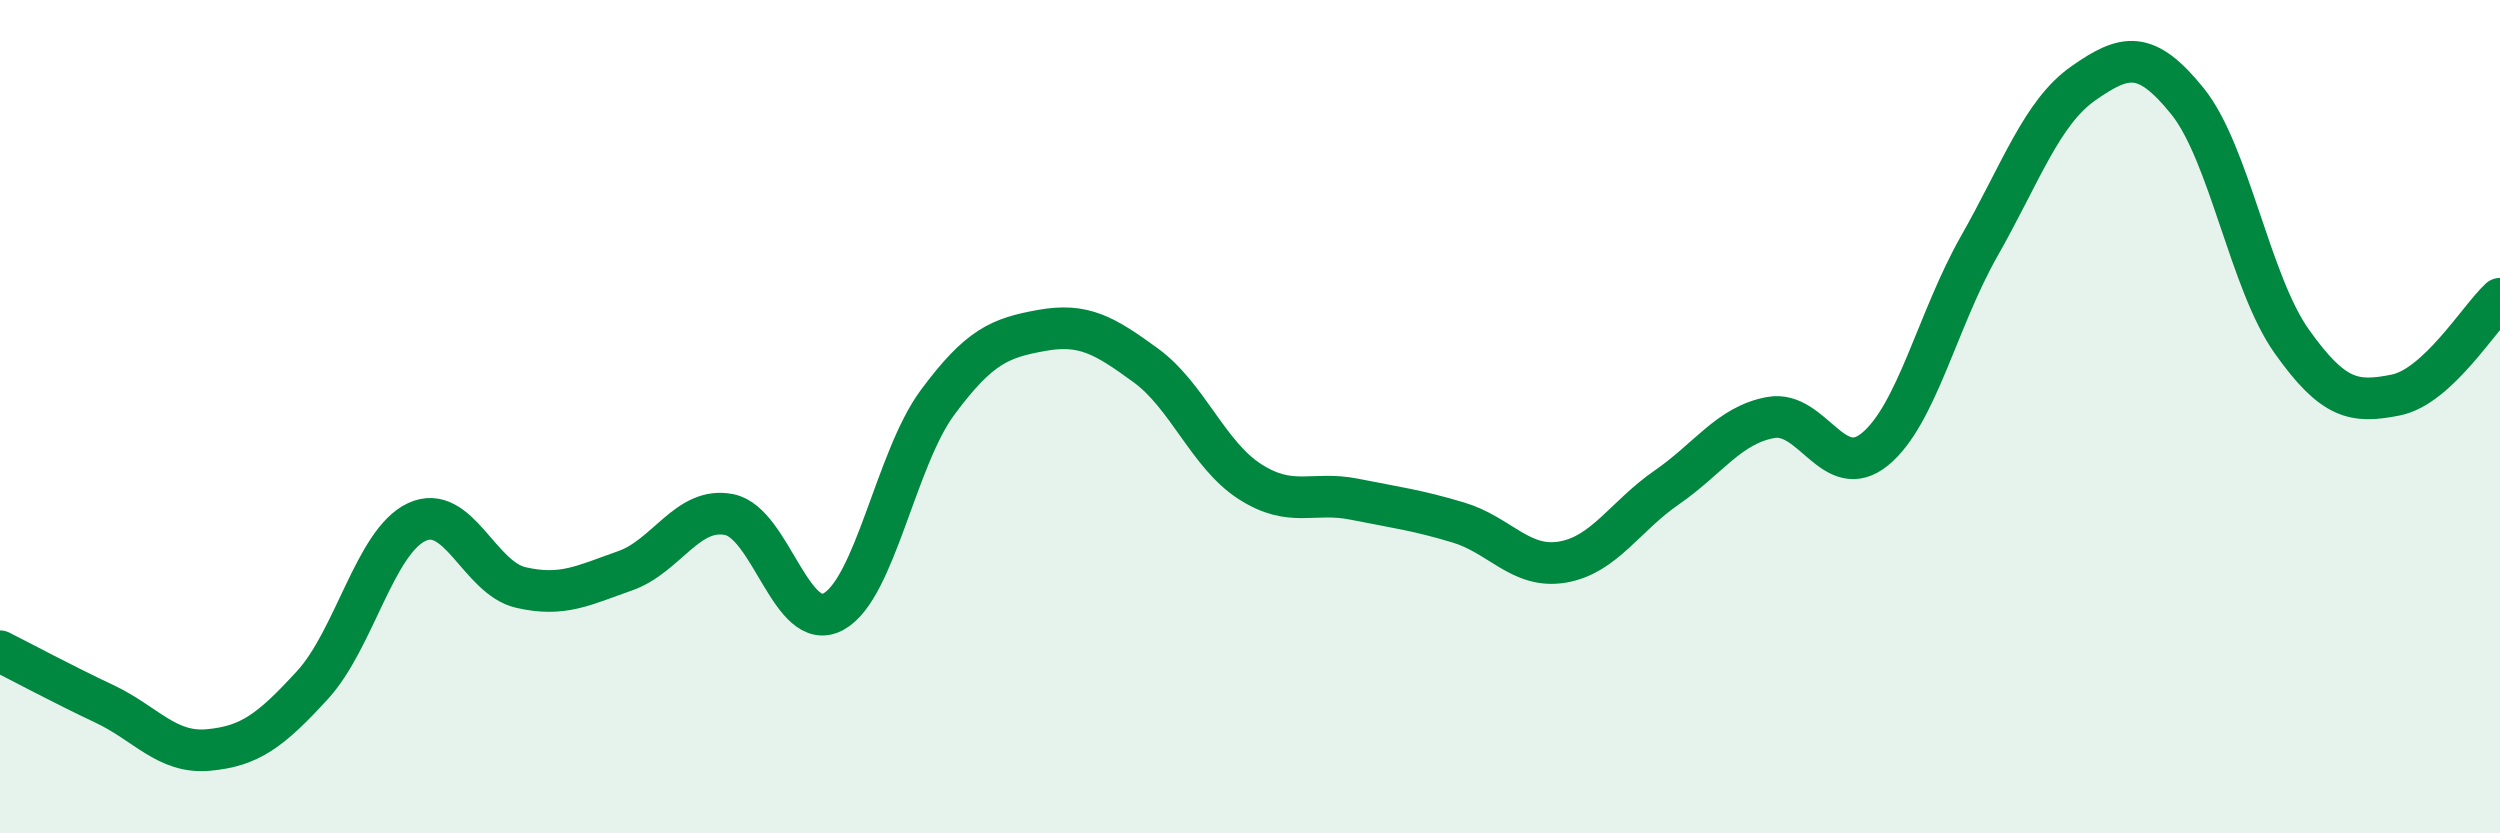
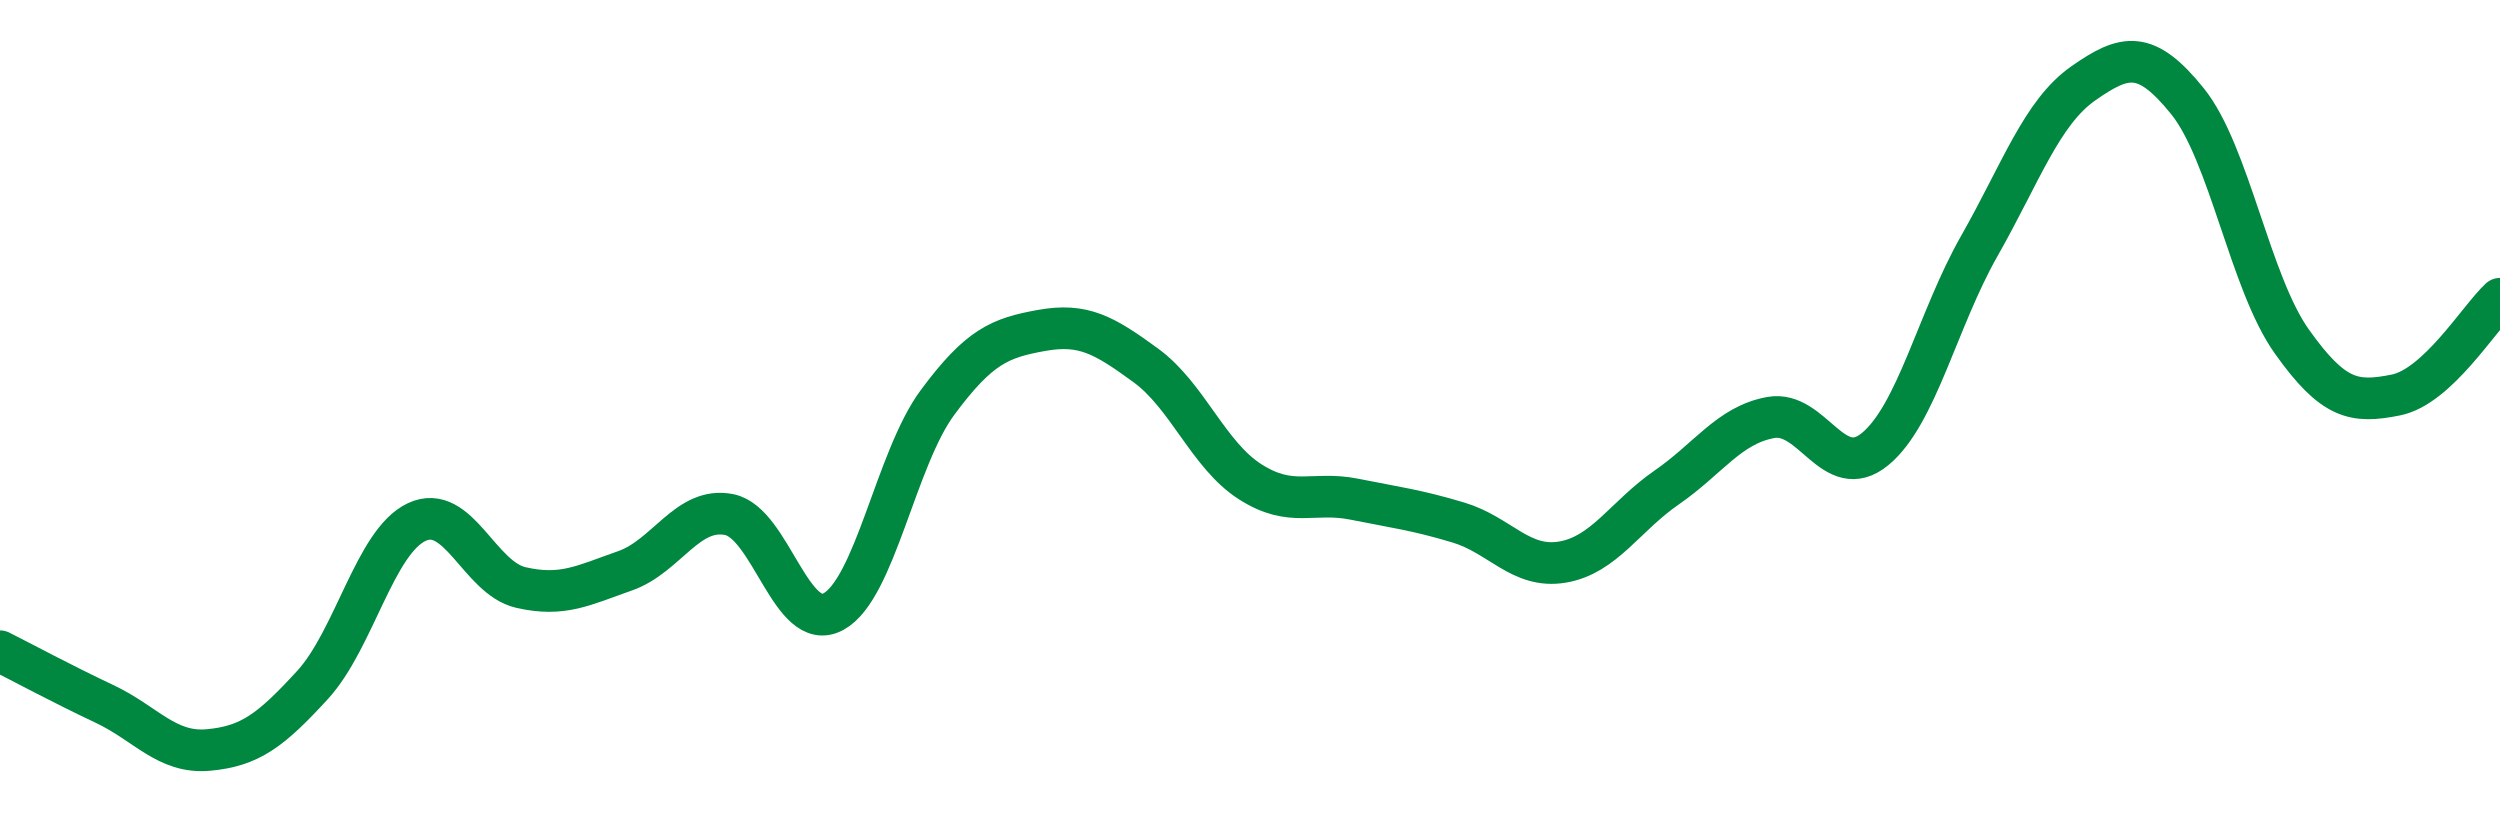
<svg xmlns="http://www.w3.org/2000/svg" width="60" height="20" viewBox="0 0 60 20">
-   <path d="M 0,15.63 C 0.5,15.88 1.5,16.42 2.5,16.89 C 3.5,17.36 4,18.09 5,18 C 6,17.91 6.5,17.53 7.5,16.44 C 8.5,15.35 9,13 10,12.53 C 11,12.06 11.5,13.87 12.5,14.1 C 13.5,14.33 14,14.05 15,13.7 C 16,13.35 16.5,12.15 17.5,12.35 C 18.5,12.55 19,15.22 20,14.68 C 21,14.14 21.5,11.01 22.5,9.66 C 23.5,8.31 24,8.11 25,7.93 C 26,7.75 26.5,8.04 27.5,8.77 C 28.5,9.5 29,10.92 30,11.56 C 31,12.2 31.5,11.78 32.5,11.98 C 33.5,12.18 34,12.24 35,12.54 C 36,12.84 36.5,13.66 37.5,13.49 C 38.5,13.32 39,12.39 40,11.7 C 41,11.01 41.5,10.2 42.5,10.02 C 43.5,9.84 44,11.6 45,10.78 C 46,9.96 46.5,7.67 47.5,5.91 C 48.5,4.15 49,2.7 50,2 C 51,1.3 51.5,1.19 52.5,2.43 C 53.5,3.67 54,6.78 55,8.19 C 56,9.6 56.5,9.68 57.5,9.48 C 58.5,9.28 59.5,7.63 60,7.17L60 20L0 20Z" fill="#008740" opacity="0.1" stroke-linecap="round" stroke-linejoin="round" />
  <path d="M 0,15.63 C 0.5,15.88 1.5,16.42 2.5,16.89 C 3.5,17.36 4,18.09 5,18 C 6,17.91 6.5,17.53 7.5,16.44 C 8.5,15.35 9,13 10,12.53 C 11,12.06 11.5,13.87 12.5,14.1 C 13.5,14.33 14,14.05 15,13.7 C 16,13.35 16.5,12.15 17.5,12.35 C 18.5,12.55 19,15.22 20,14.68 C 21,14.14 21.5,11.01 22.5,9.66 C 23.5,8.31 24,8.11 25,7.93 C 26,7.75 26.5,8.04 27.5,8.77 C 28.5,9.5 29,10.92 30,11.56 C 31,12.2 31.5,11.78 32.5,11.98 C 33.5,12.18 34,12.24 35,12.54 C 36,12.84 36.5,13.66 37.5,13.49 C 38.5,13.32 39,12.39 40,11.7 C 41,11.01 41.5,10.2 42.5,10.02 C 43.5,9.84 44,11.6 45,10.78 C 46,9.96 46.5,7.67 47.5,5.91 C 48.5,4.15 49,2.7 50,2 C 51,1.3 51.5,1.19 52.5,2.43 C 53.5,3.67 54,6.78 55,8.19 C 56,9.6 56.5,9.68 57.5,9.48 C 58.5,9.28 59.5,7.63 60,7.17" stroke="#008740" stroke-width="1" fill="none" stroke-linecap="round" stroke-linejoin="round" />
</svg>